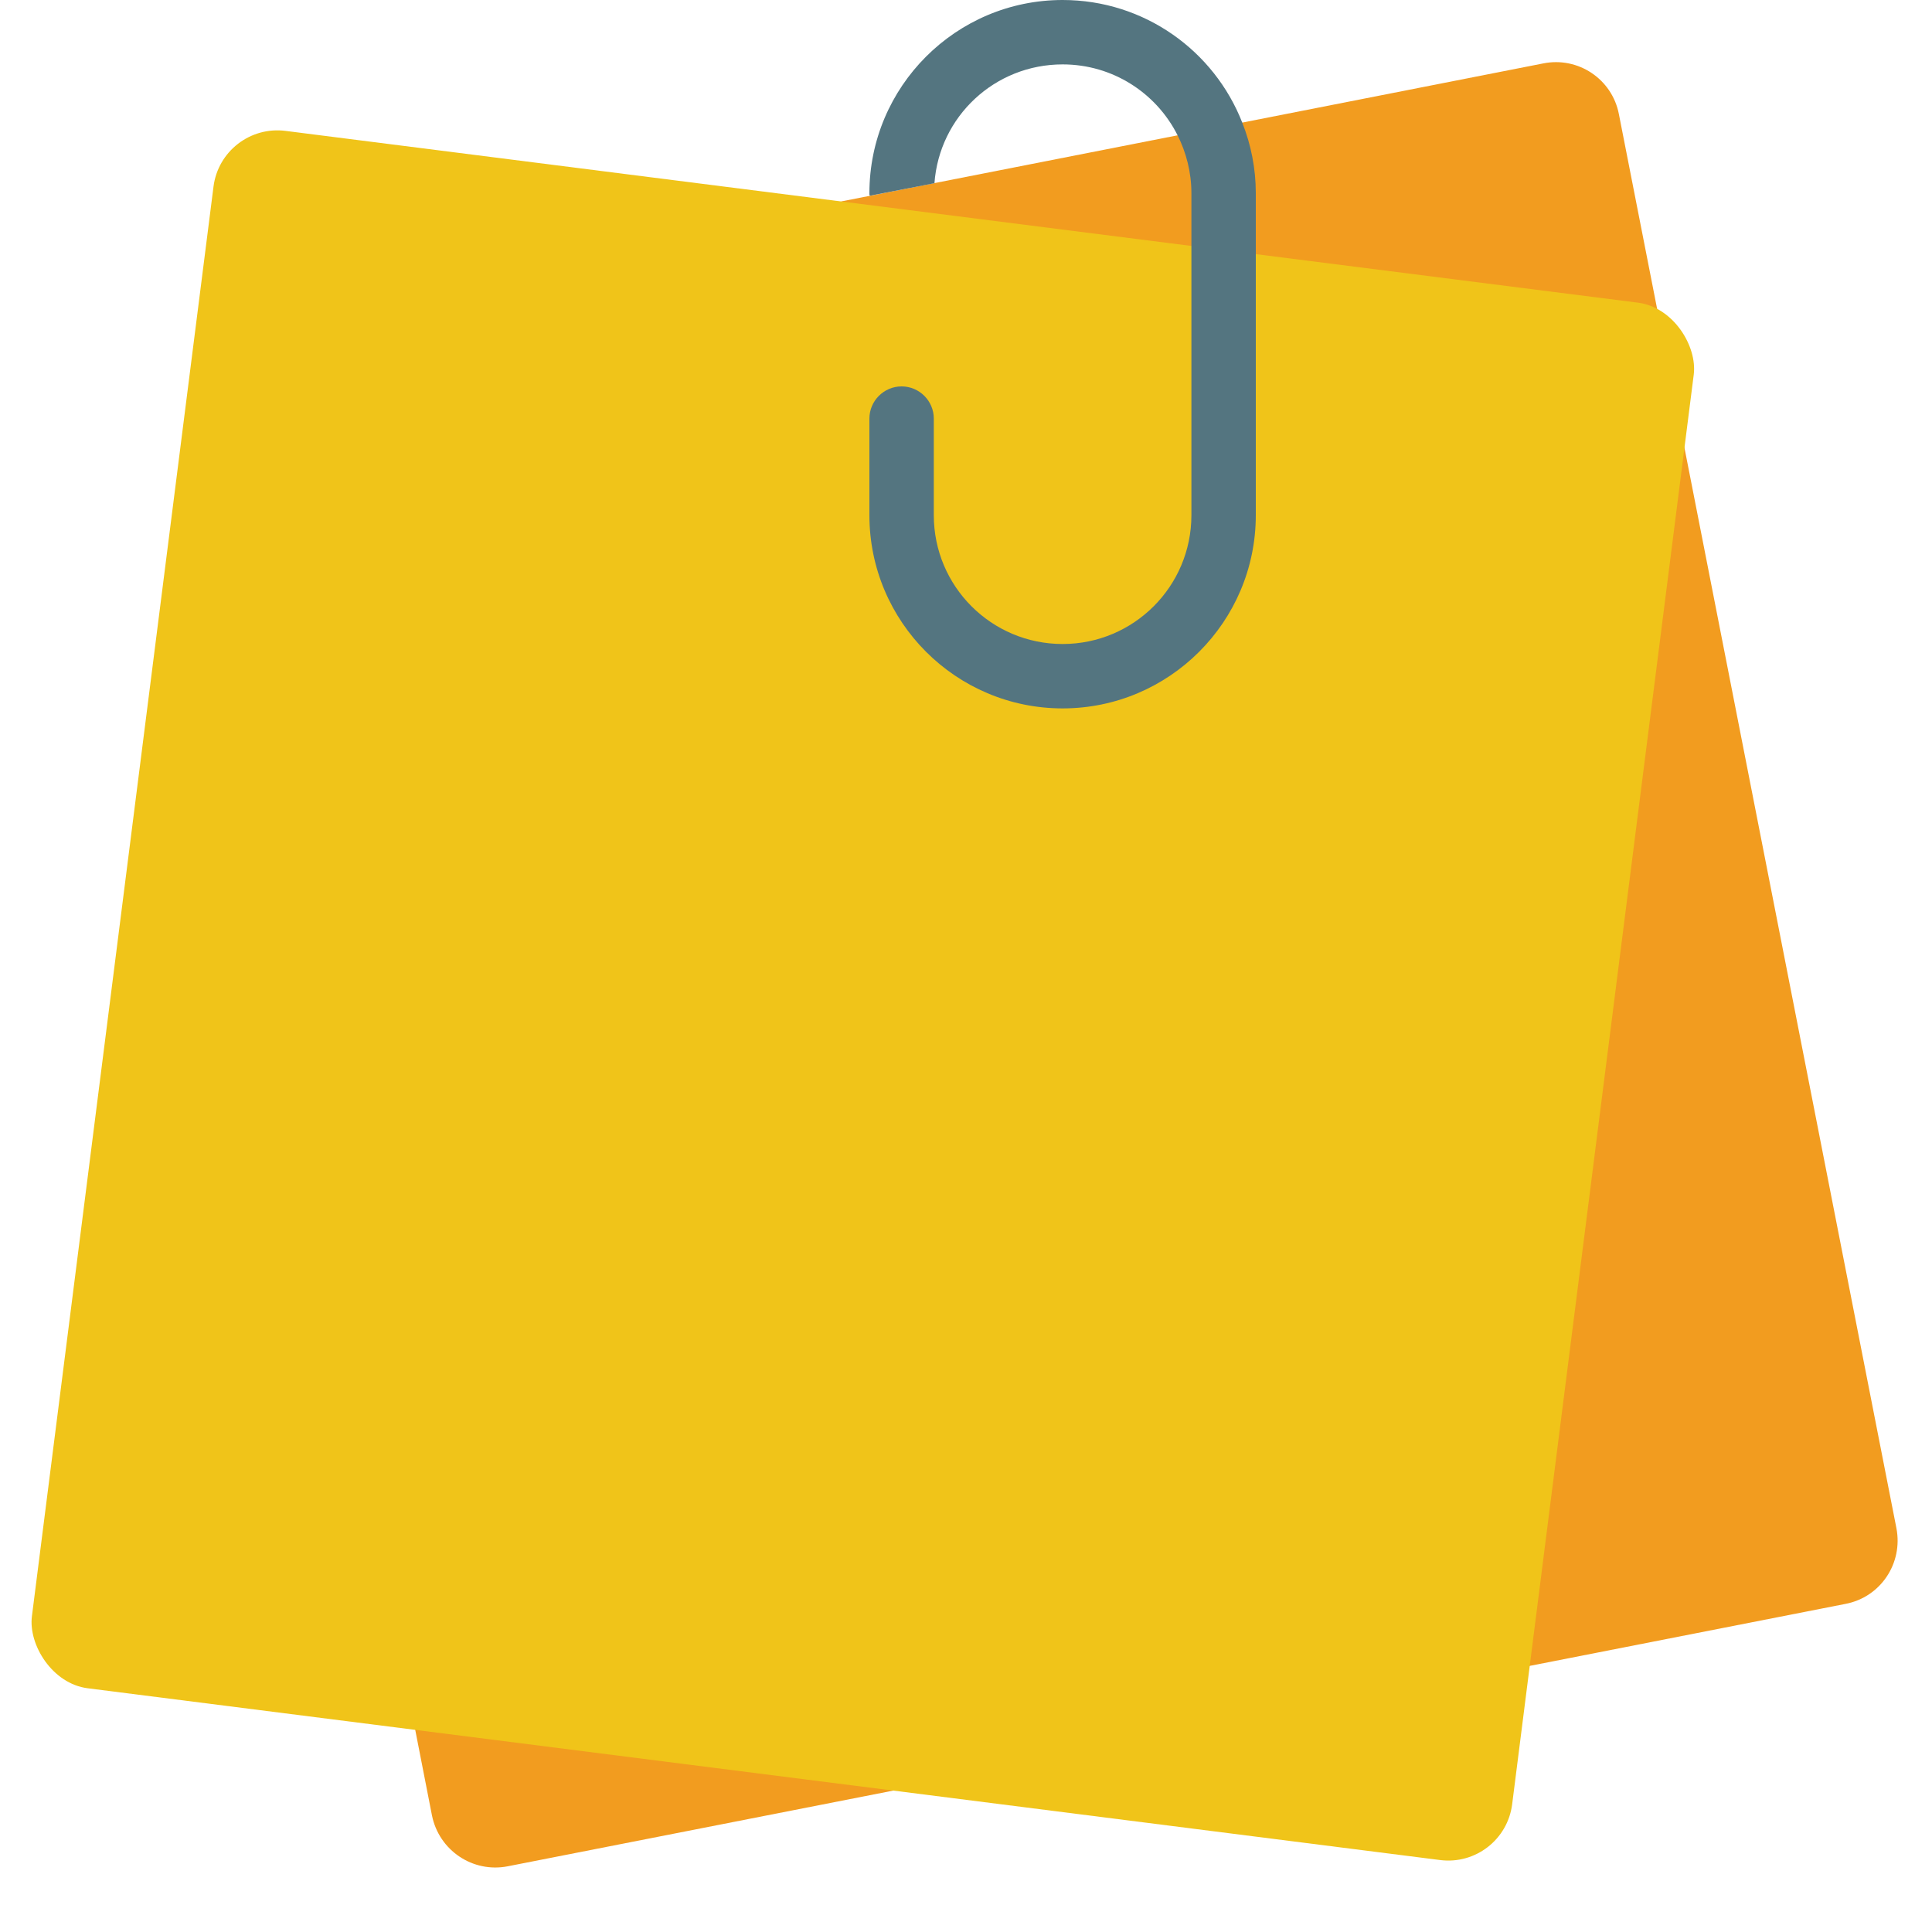
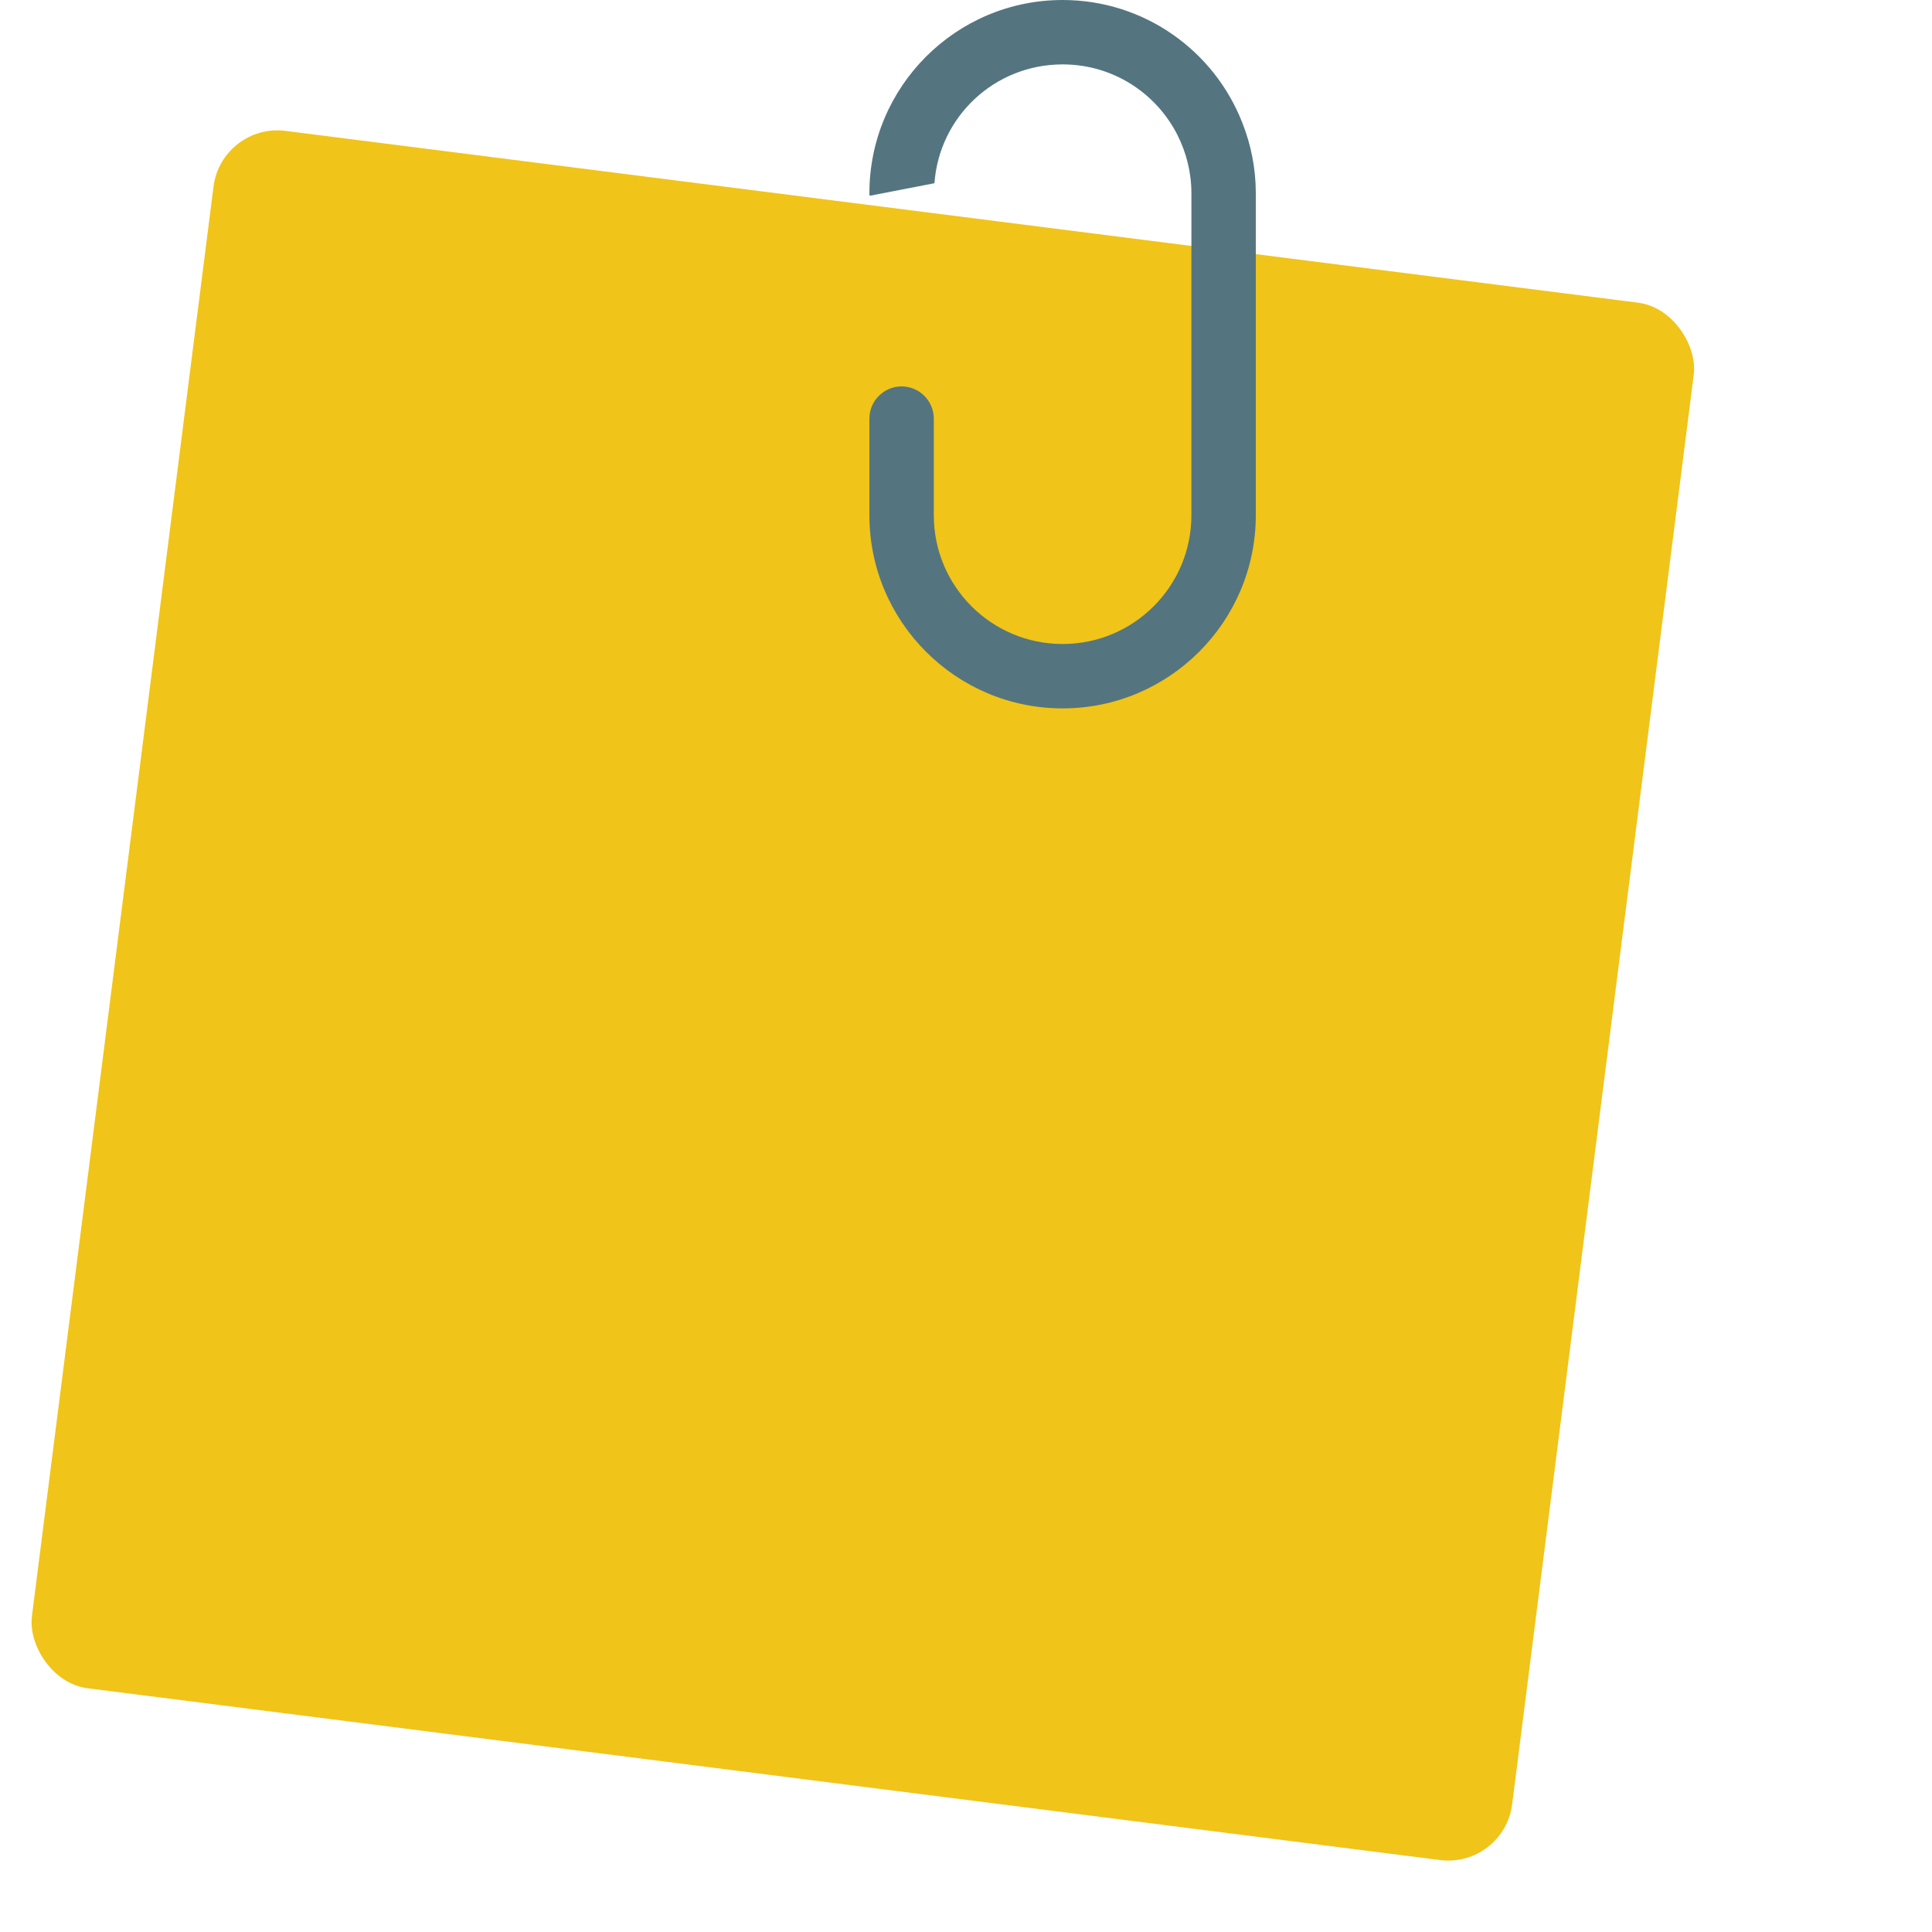
<svg xmlns="http://www.w3.org/2000/svg" height="512" viewBox="0 0 60 60" width="512">
  <g id="a">
-     <path d="m12.895 53.72.52 2.66c.22 1.09 1.27 1.79 2.35 1.58l12.02-2.36 19.75-3.87 9.78-1.92c1.09-.21 1.79-1.26 1.58-2.35l-6.58-33.54v-.01l-.86-4.36-1.18-6.01c-.21-1.08-1.26-1.79-2.35-1.57l-21.77 4.28h-.02z" fill="#f29c1f" />
    <rect fill="#f0c419" height="48.756" rx="2" transform="matrix(.992 .126 -.126 .992 4.092 -3.122)" width="46.341" x="3.642" y="6.528" />
    <path d="m39 6v10c0 3.31-2.69 6-6 6s-6-2.69-6-6v-3c0-.55.45-1 1-1s1 .45 1 1v3c0 2.21 1.79 4 4 4s4-1.79 4-4v-10c0-.65-.16-1.26-.43-1.8-.66-1.31-2.01-2.2-3.57-2.2-2.11 0-3.83 1.62-3.98 3.69l-2.01.39c-.01-.03-.01-.05-.01-.08 0-3.31 2.69-6 6-6 2.54 0 4.71 1.58 5.58 3.81.27.68.42 1.42.42 2.19z" fill="#547580" />
  </g>
</svg>